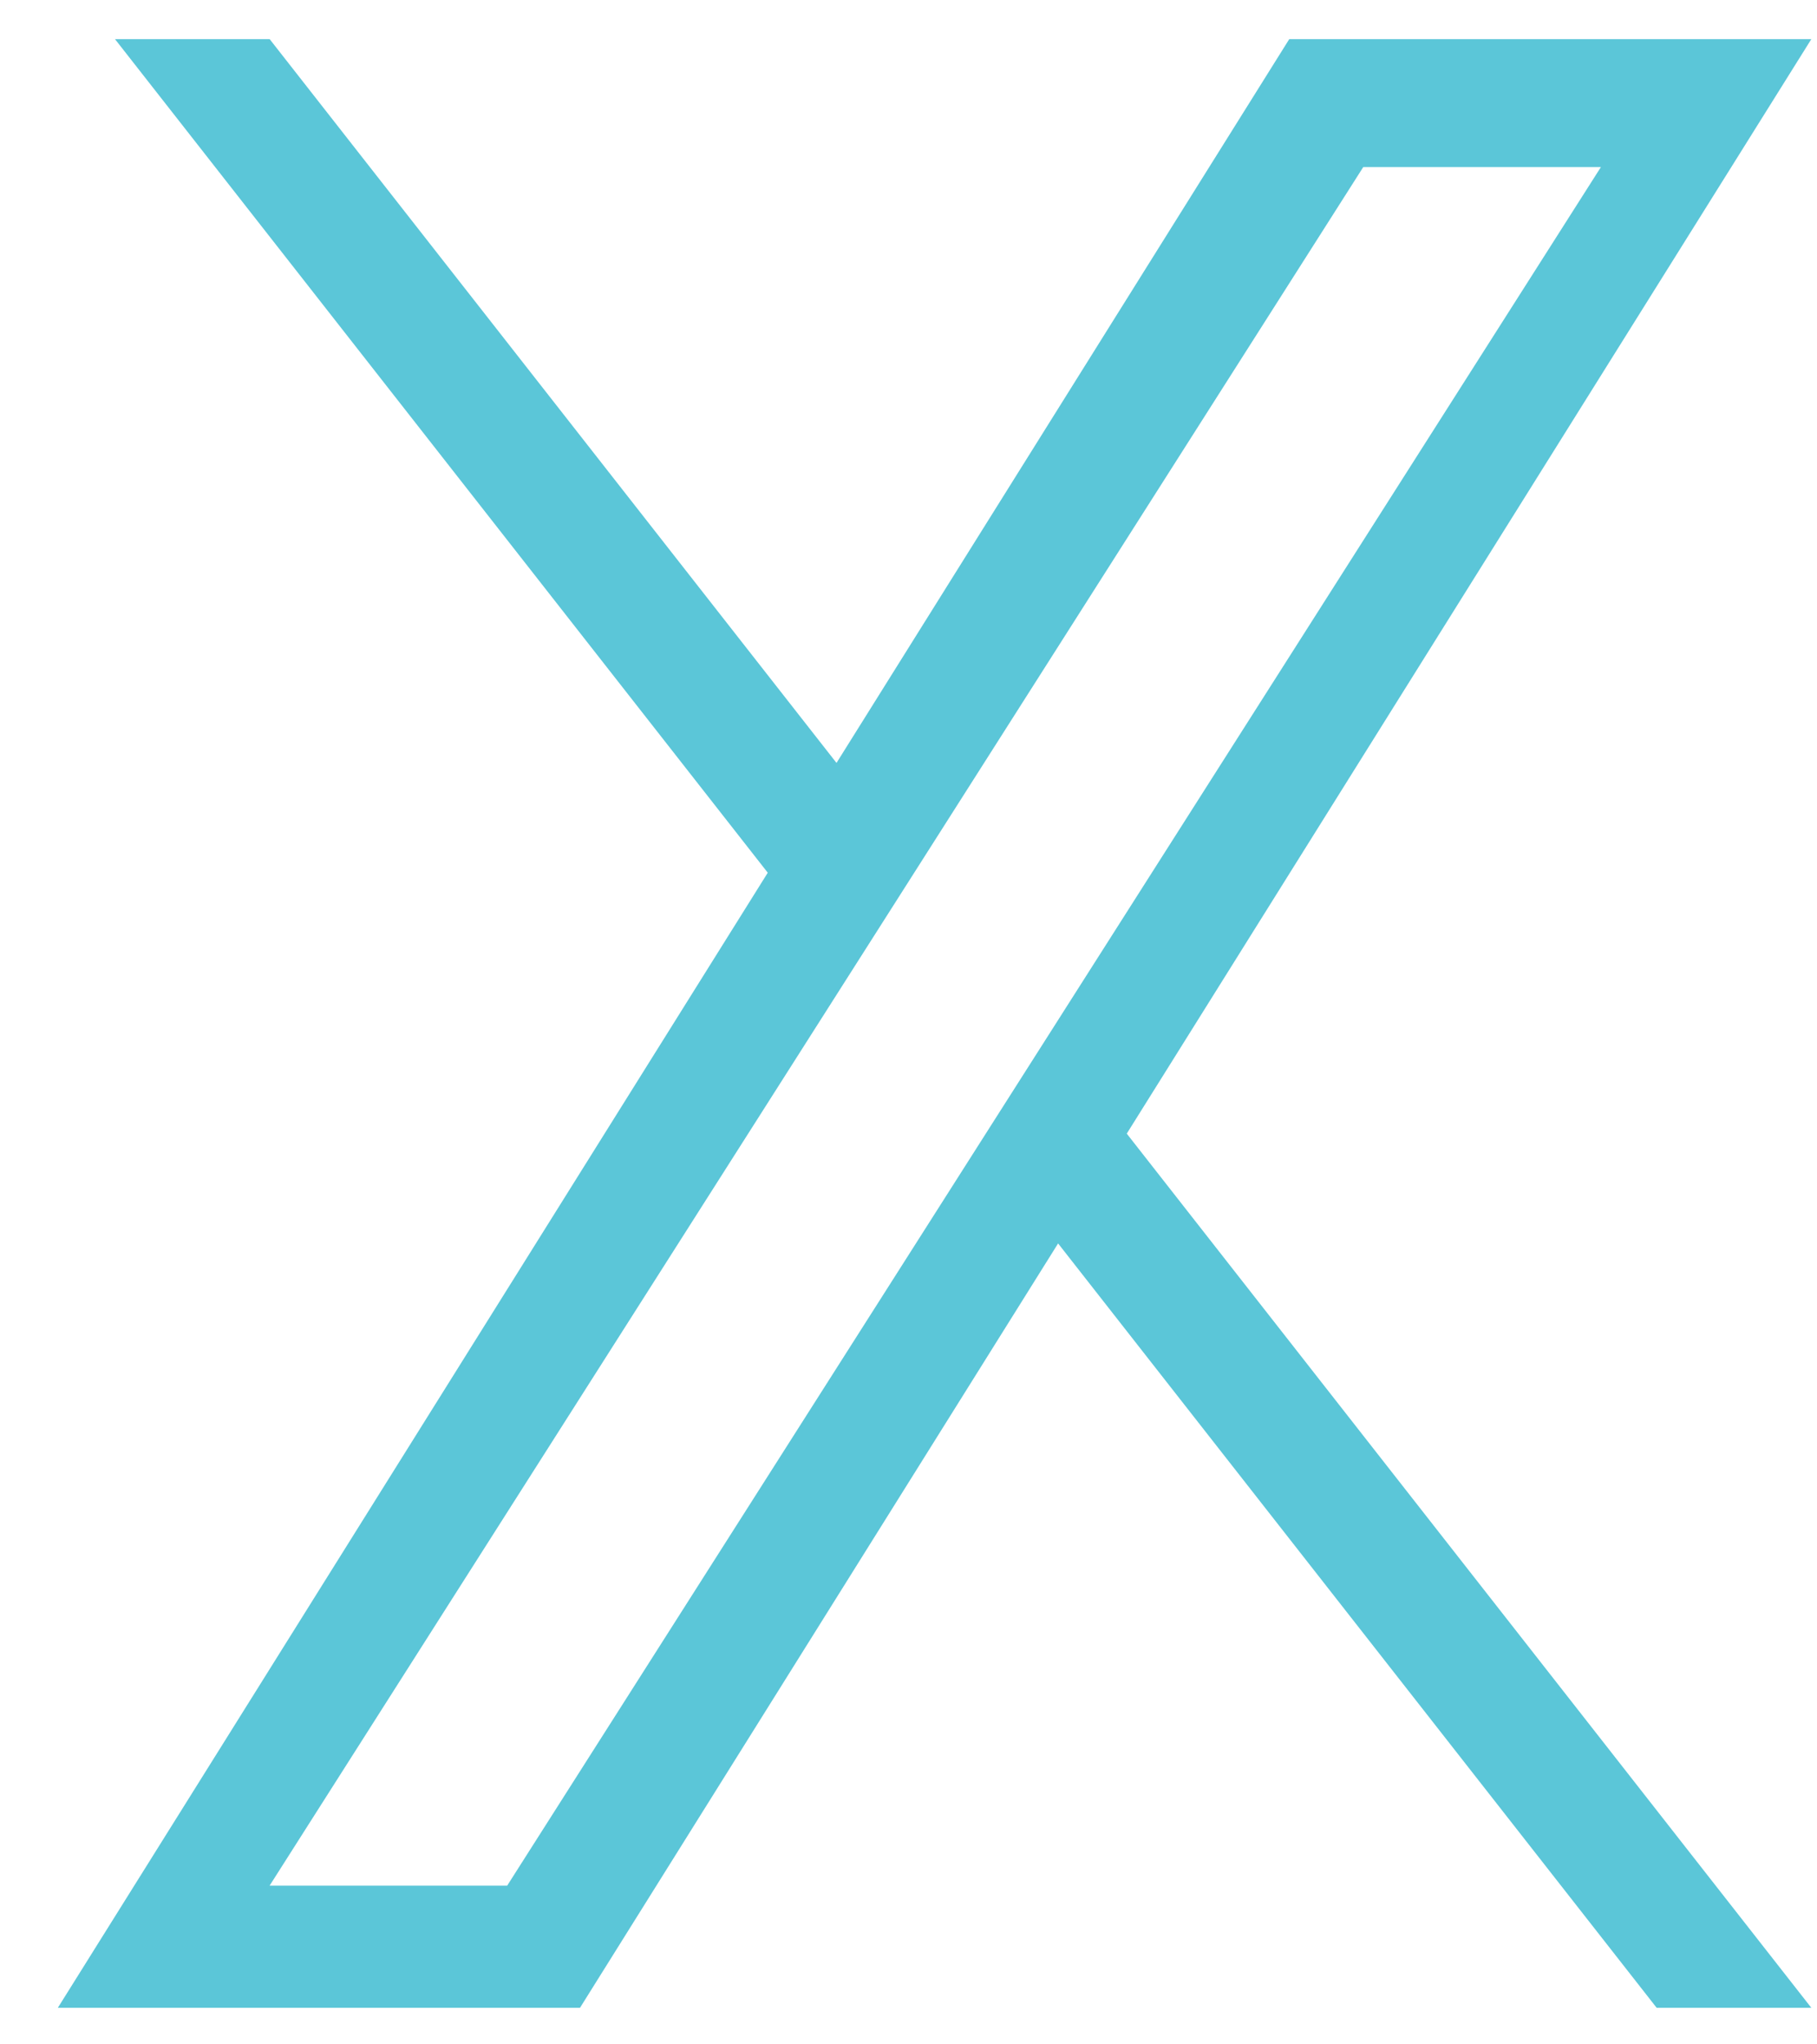
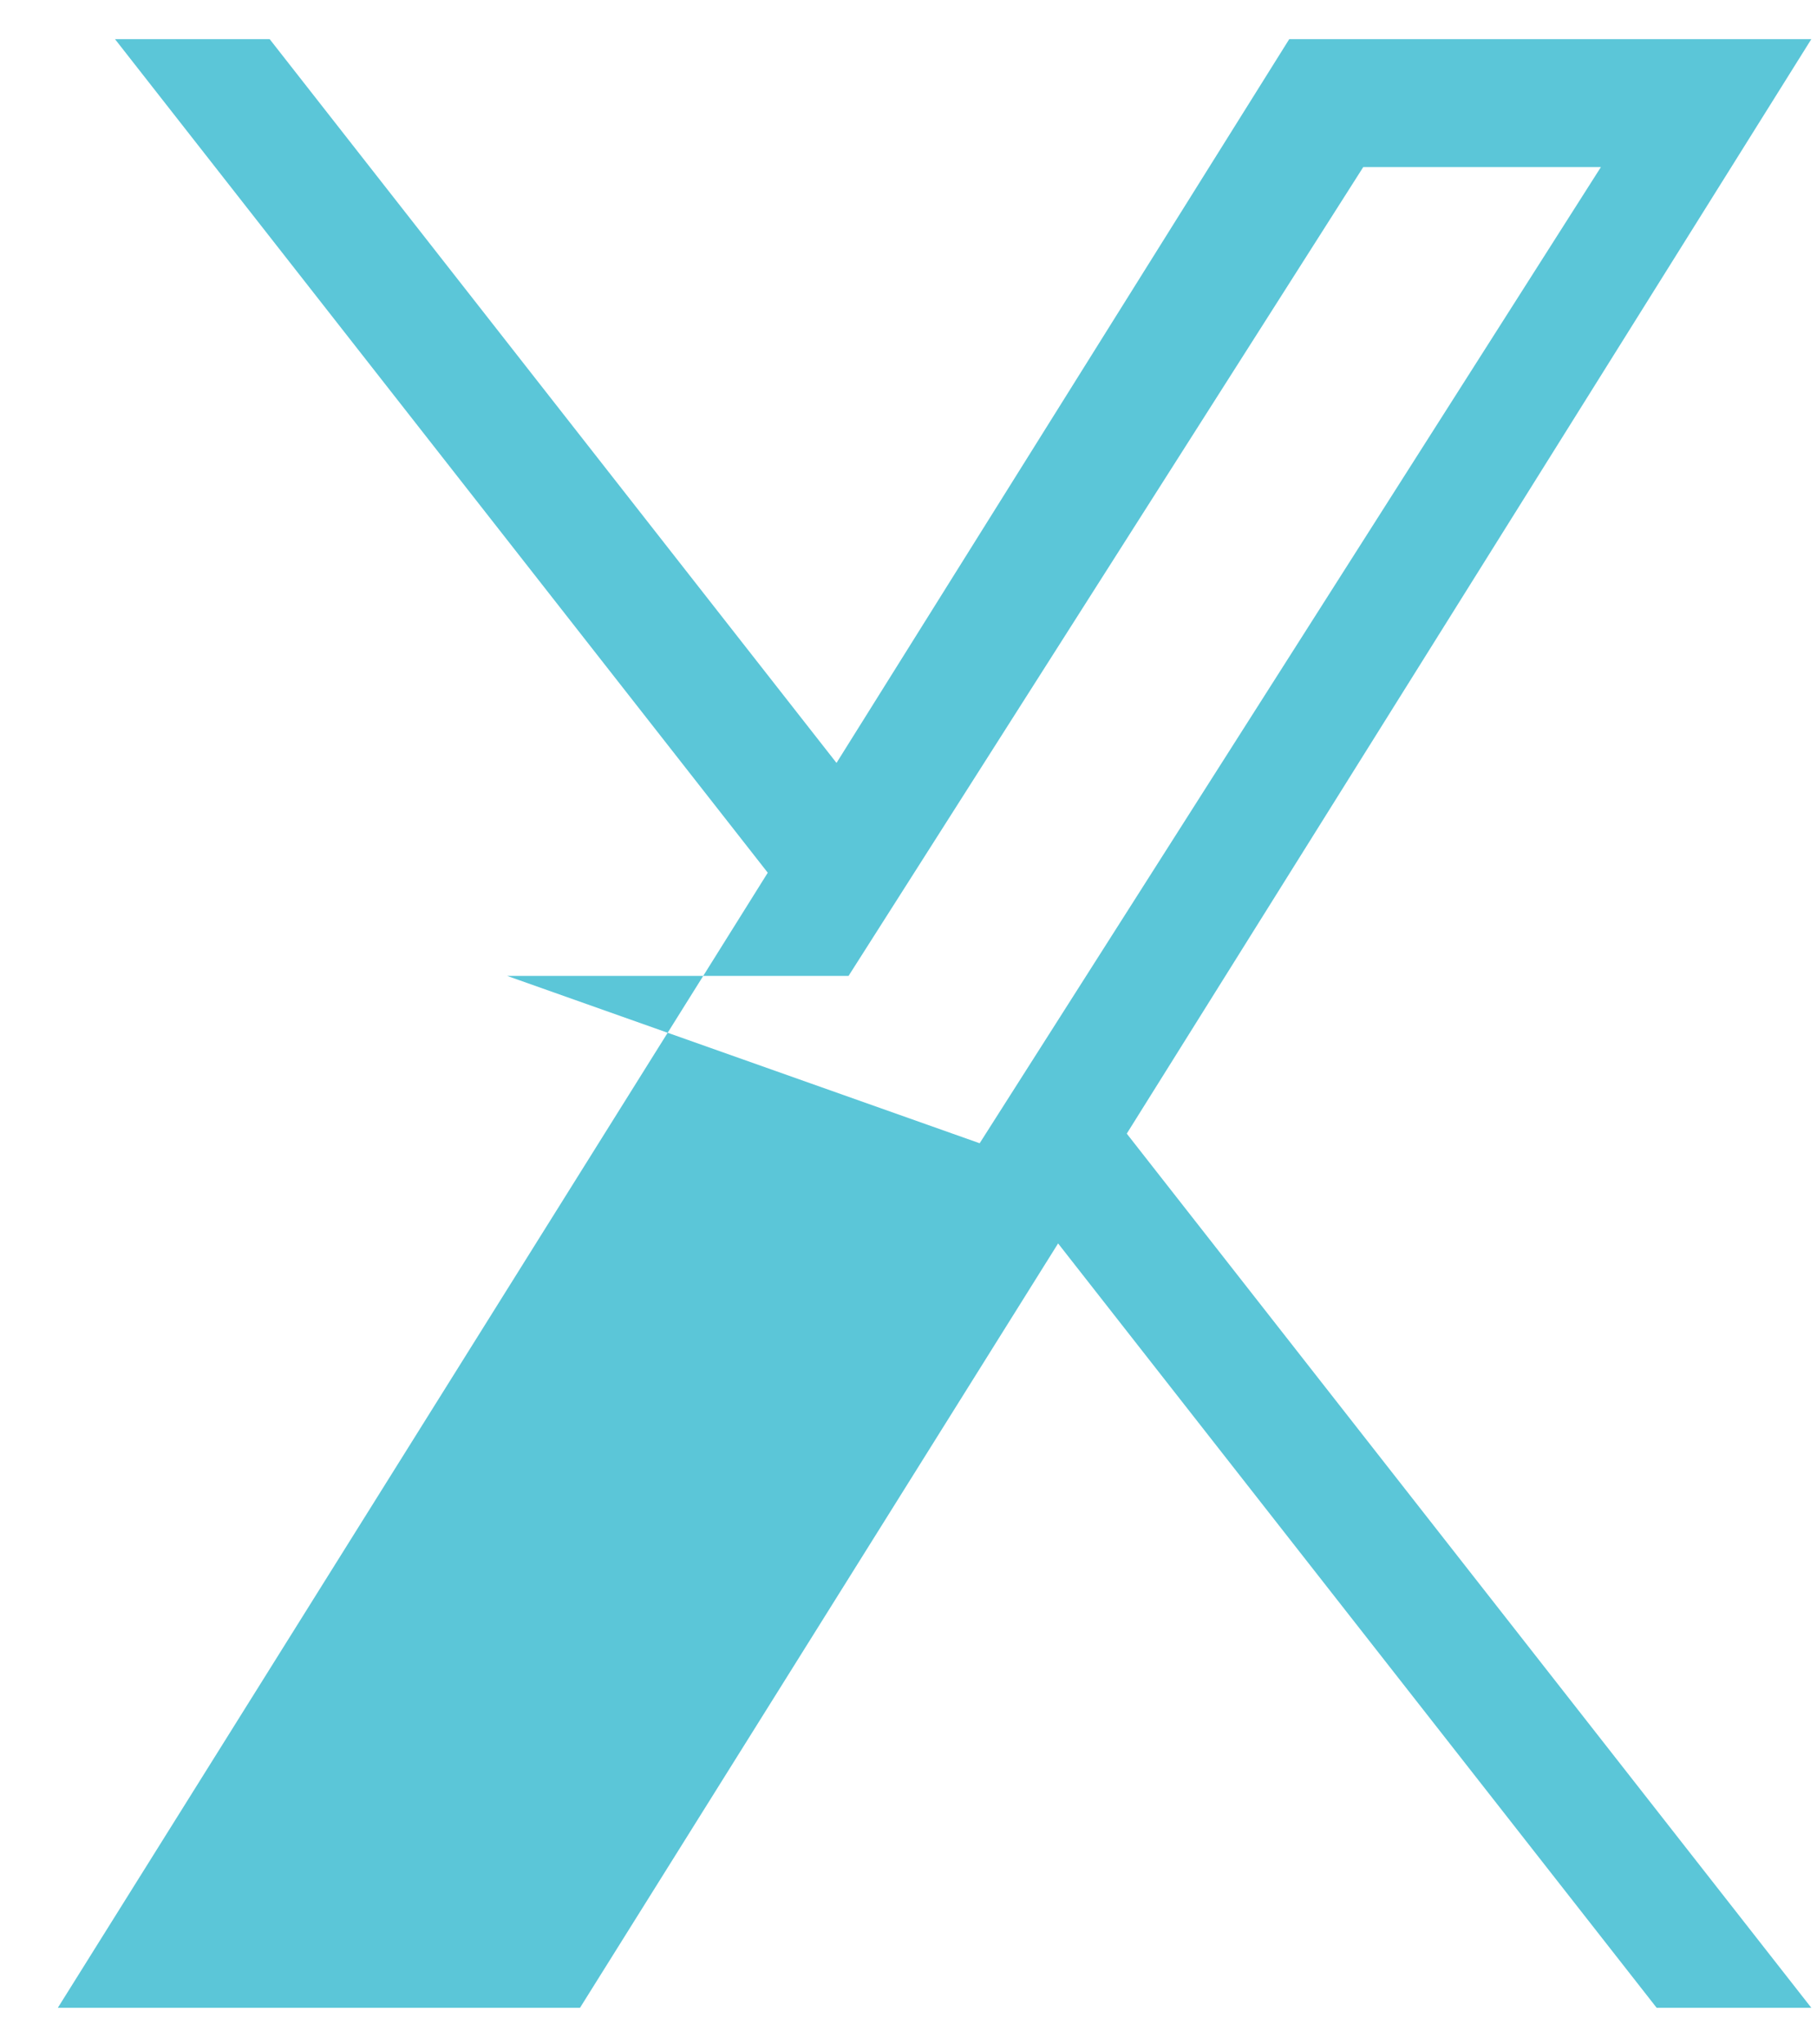
<svg xmlns="http://www.w3.org/2000/svg" width="24" height="27" viewBox="0 0 24 27" fill="none">
-   <path d="M10.141 11.526L1.519 0.517H3.562L11.049 10.076L17.029 0.517H23.925L14.883 14.972L23.925 26.517H21.882L13.976 16.422L7.661 26.517H0.764L10.141 11.526ZM12.94 15.099L13.856 13.66L21.146 2.206H18.007L12.124 11.45L11.208 12.889L3.561 24.904H6.699L12.94 15.099Z" fill="#5BC6D8" />
+   <path d="M10.141 11.526L1.519 0.517H3.562L11.049 10.076L17.029 0.517H23.925L14.883 14.972L23.925 26.517H21.882L13.976 16.422L7.661 26.517H0.764L10.141 11.526ZM12.94 15.099L13.856 13.66L21.146 2.206H18.007L12.124 11.45L11.208 12.889H6.699L12.94 15.099Z" fill="#5BC6D8" />
</svg>